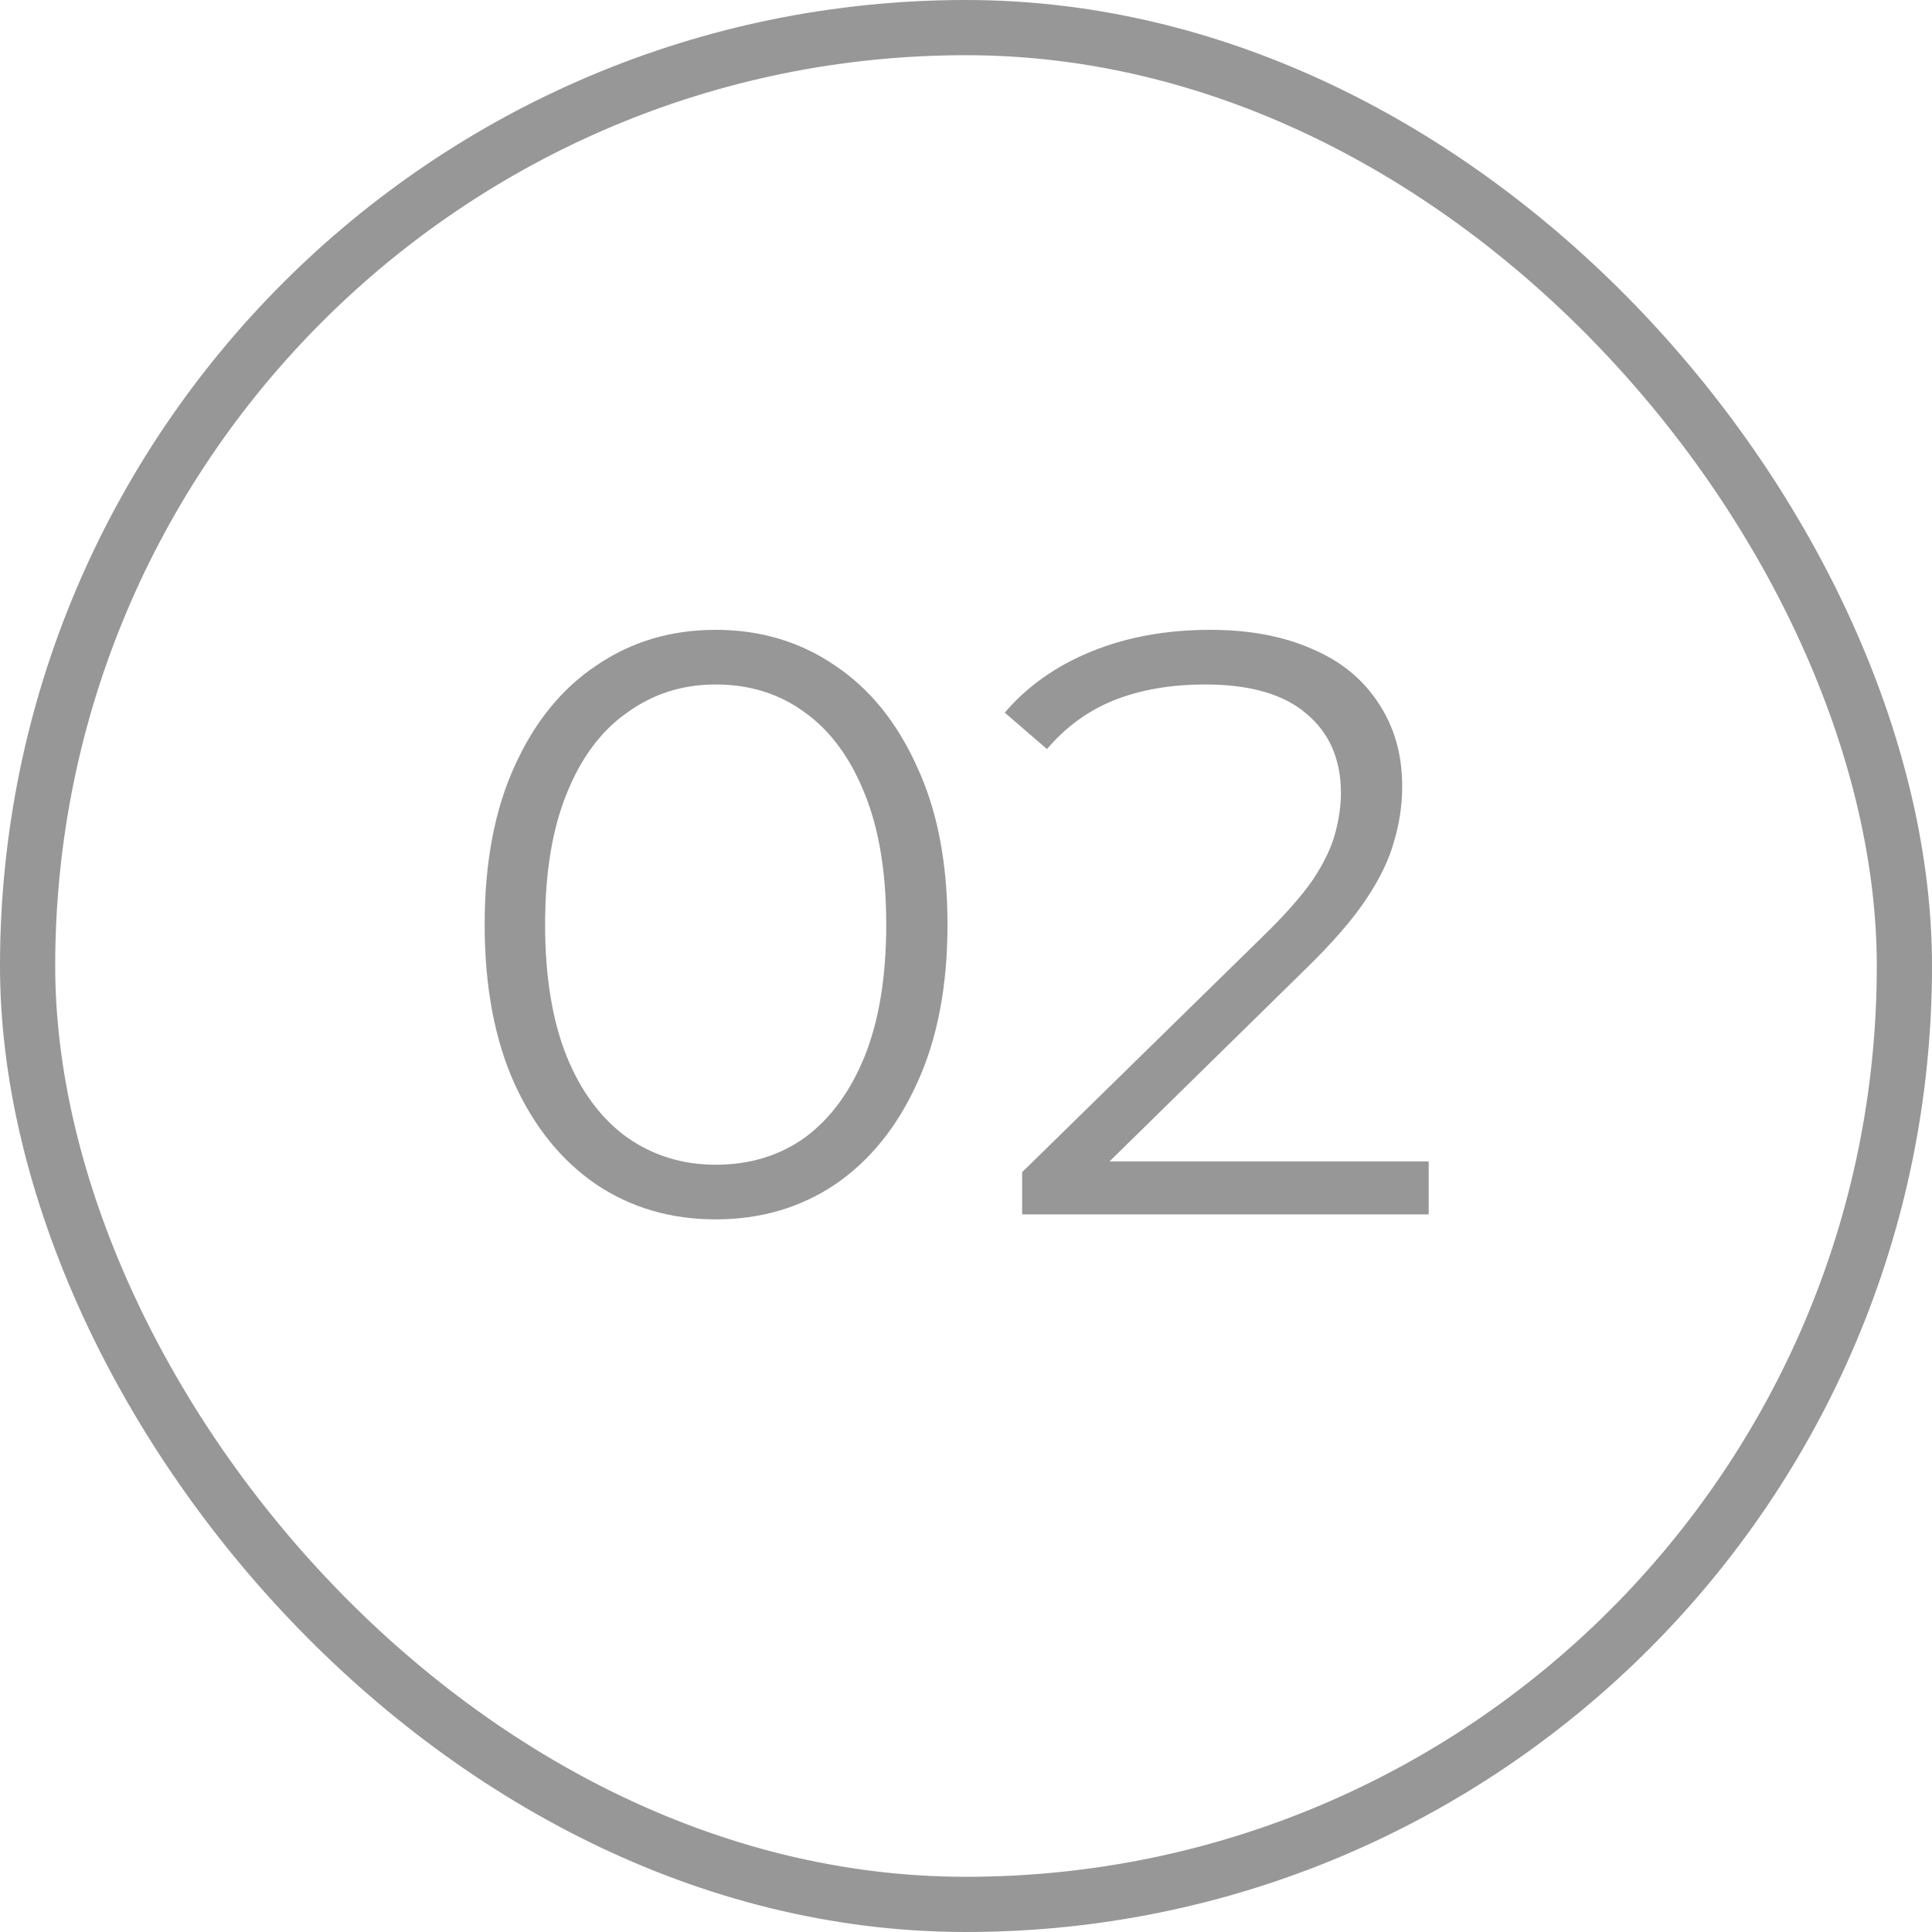
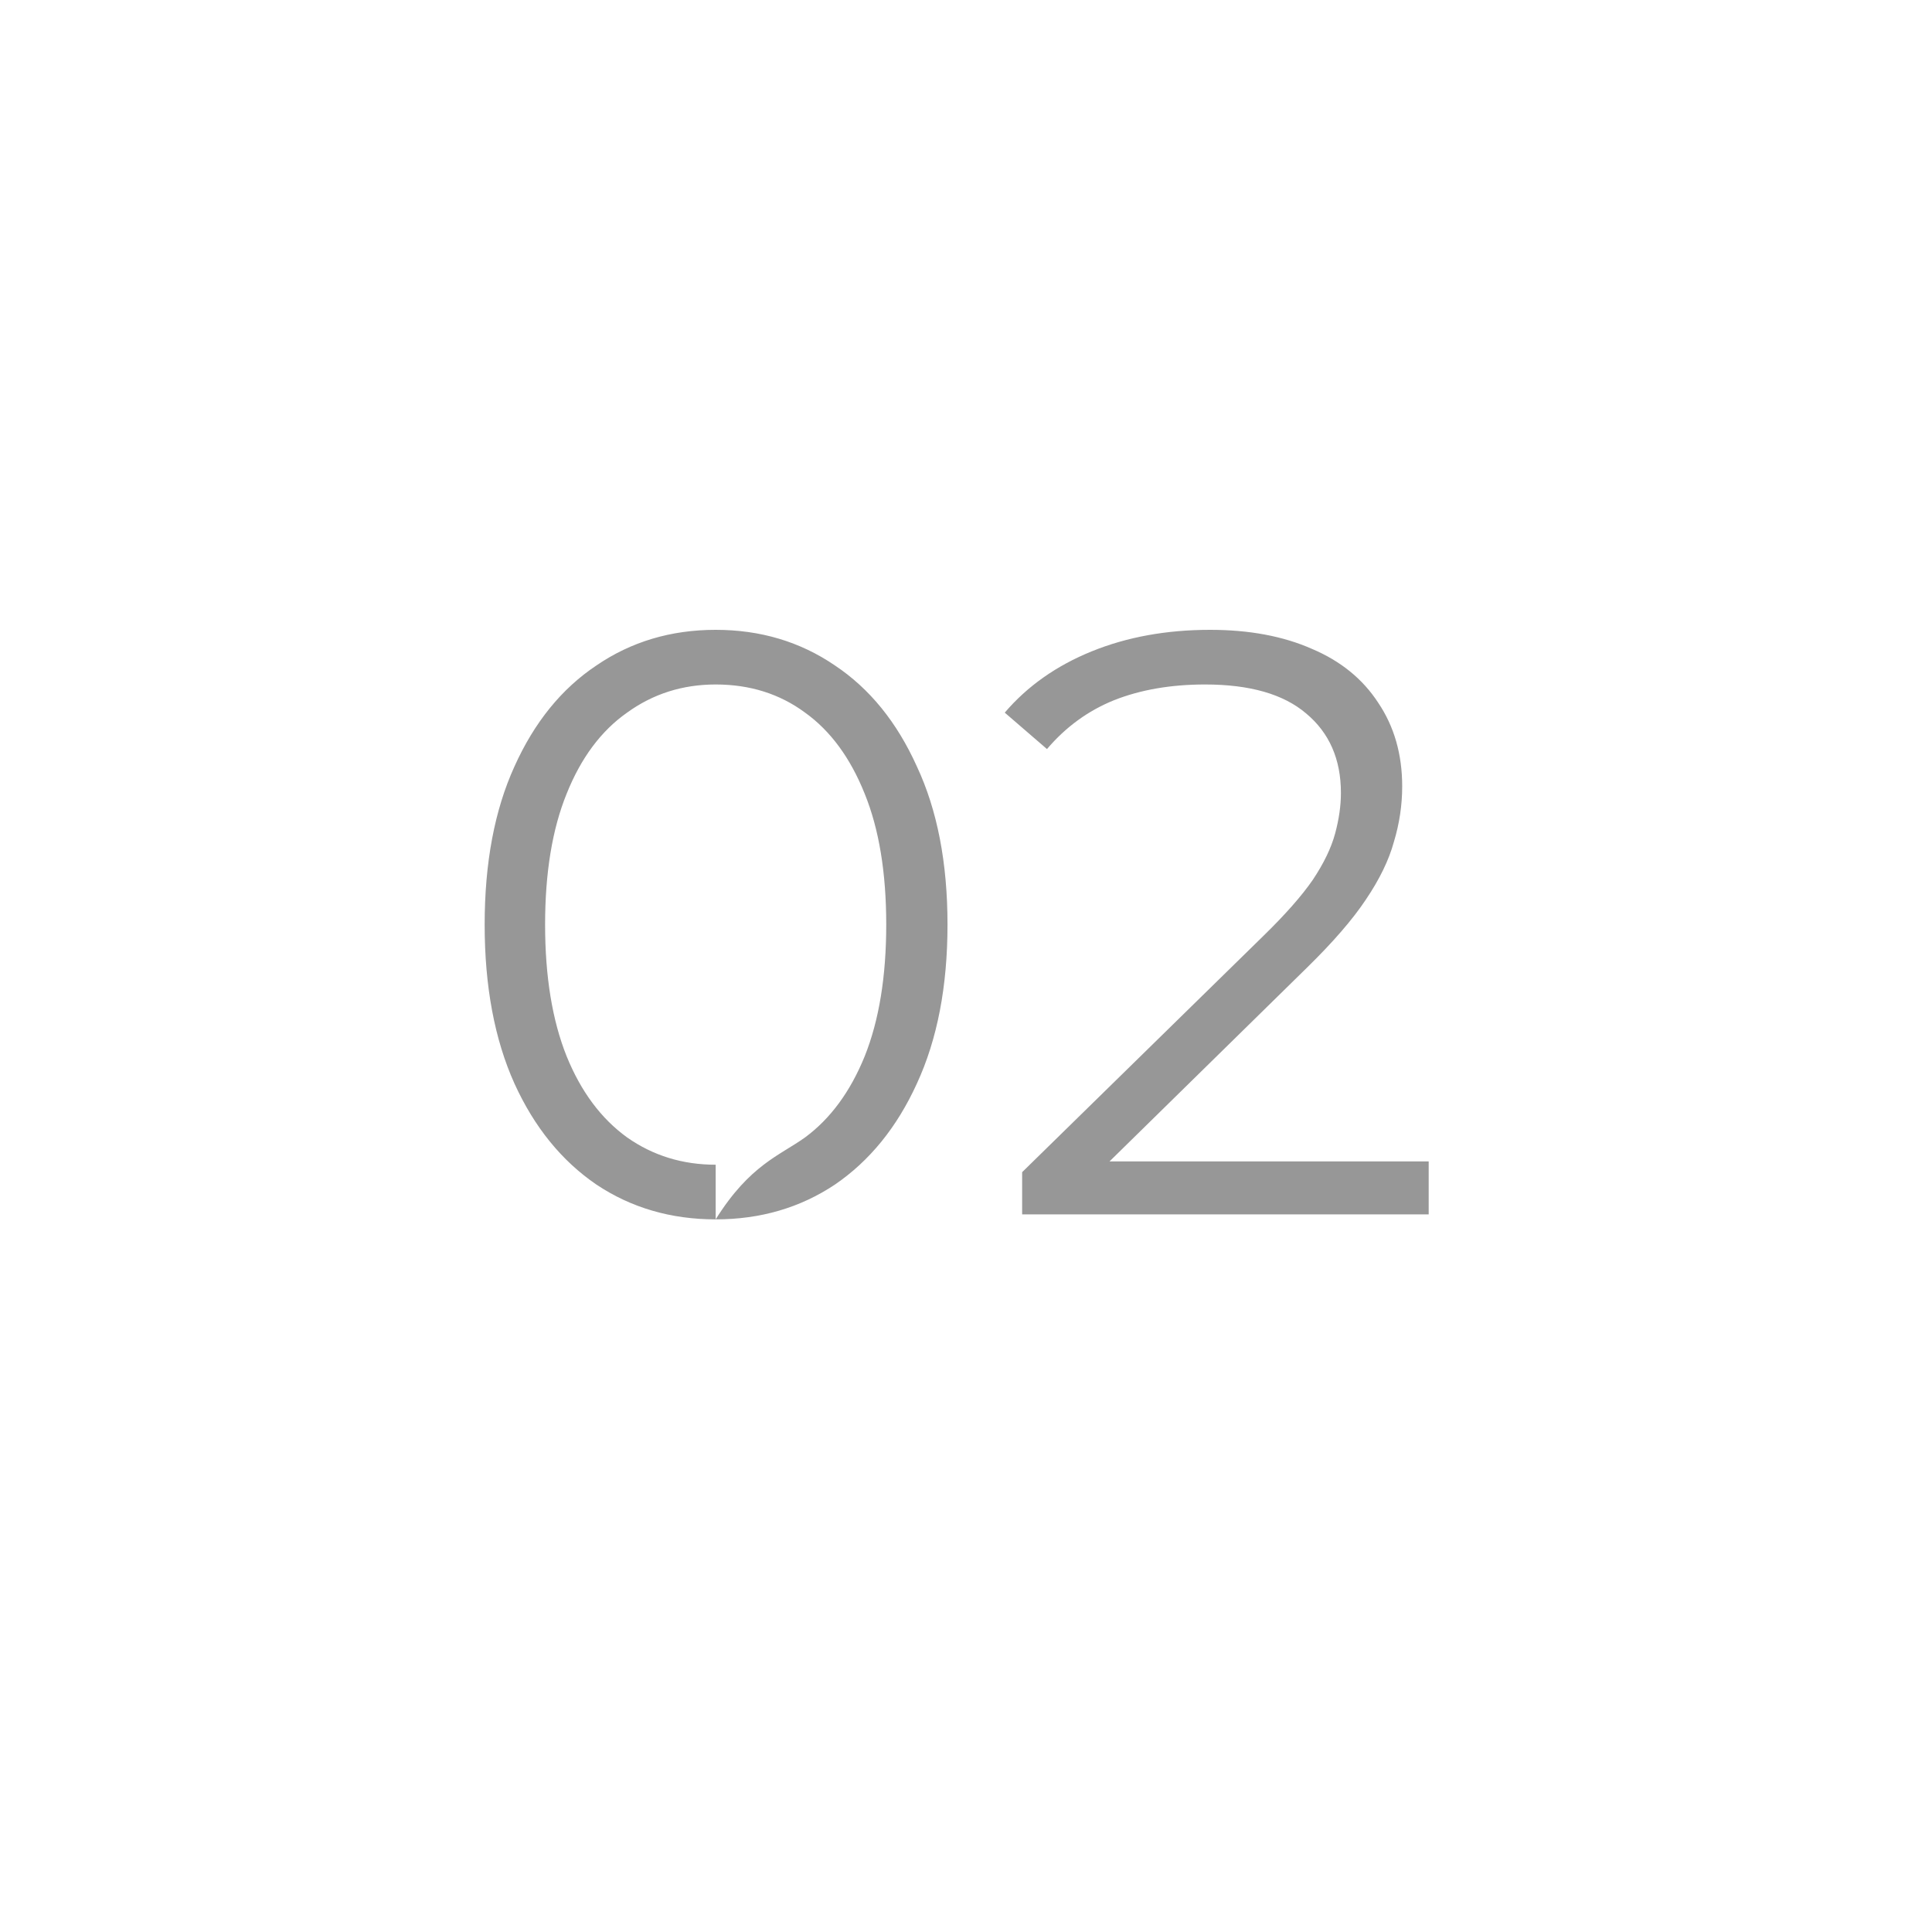
<svg xmlns="http://www.w3.org/2000/svg" width="35" height="35" viewBox="0 0 35 35" fill="none">
-   <path d="M12.965 22.09C12.155 22.09 11.435 21.88 10.805 21.46C10.175 21.03 9.68 20.42 9.32 19.63C8.96 18.83 8.78 17.87 8.78 16.75C8.78 15.63 8.96 14.675 9.32 13.885C9.68 13.085 10.175 12.475 10.805 12.055C11.435 11.625 12.155 11.41 12.965 11.41C13.775 11.41 14.495 11.625 15.125 12.055C15.755 12.475 16.25 13.085 16.61 13.885C16.98 14.675 17.165 15.63 17.165 16.75C17.165 17.87 16.98 18.83 16.61 19.63C16.25 20.42 15.755 21.03 15.125 21.46C14.495 21.88 13.775 22.09 12.965 22.09ZM12.965 21.1C13.585 21.1 14.125 20.935 14.585 20.605C15.045 20.265 15.405 19.775 15.665 19.135C15.925 18.485 16.055 17.69 16.055 16.75C16.055 15.81 15.925 15.02 15.665 14.38C15.405 13.73 15.045 13.24 14.585 12.91C14.125 12.57 13.585 12.4 12.965 12.4C12.365 12.4 11.83 12.57 11.36 12.91C10.89 13.24 10.525 13.73 10.265 14.38C10.005 15.02 9.875 15.81 9.875 16.75C9.875 17.69 10.005 18.485 10.265 19.135C10.525 19.775 10.89 20.265 11.36 20.605C11.83 20.935 12.365 21.1 12.965 21.1ZM18.517 22V21.235L22.882 16.96C23.282 16.57 23.582 16.23 23.782 15.94C23.982 15.64 24.117 15.36 24.187 15.1C24.257 14.84 24.292 14.595 24.292 14.365C24.292 13.755 24.082 13.275 23.662 12.925C23.252 12.575 22.642 12.4 21.832 12.4C21.212 12.4 20.662 12.495 20.182 12.685C19.712 12.875 19.307 13.17 18.967 13.57L18.202 12.91C18.612 12.43 19.137 12.06 19.777 11.8C20.417 11.54 21.132 11.41 21.922 11.41C22.632 11.41 23.247 11.525 23.767 11.755C24.287 11.975 24.687 12.3 24.967 12.73C25.257 13.16 25.402 13.665 25.402 14.245C25.402 14.585 25.352 14.92 25.252 15.25C25.162 15.58 24.992 15.93 24.742 16.3C24.502 16.66 24.147 17.07 23.677 17.53L19.672 21.46L19.372 21.04H25.882V22H18.517Z" fill="#979797" />
-   <rect x="0.5" y="0.5" width="34" height="34" rx="17" stroke="#979797" />
+   <path d="M12.965 22.09C12.155 22.09 11.435 21.88 10.805 21.46C10.175 21.03 9.68 20.42 9.32 19.63C8.96 18.83 8.78 17.87 8.78 16.75C8.78 15.63 8.96 14.675 9.32 13.885C9.68 13.085 10.175 12.475 10.805 12.055C11.435 11.625 12.155 11.41 12.965 11.41C13.775 11.41 14.495 11.625 15.125 12.055C15.755 12.475 16.25 13.085 16.61 13.885C16.98 14.675 17.165 15.63 17.165 16.75C17.165 17.87 16.98 18.83 16.61 19.63C16.25 20.42 15.755 21.03 15.125 21.46C14.495 21.88 13.775 22.09 12.965 22.09ZC13.585 21.1 14.125 20.935 14.585 20.605C15.045 20.265 15.405 19.775 15.665 19.135C15.925 18.485 16.055 17.69 16.055 16.75C16.055 15.81 15.925 15.02 15.665 14.38C15.405 13.73 15.045 13.24 14.585 12.91C14.125 12.57 13.585 12.4 12.965 12.4C12.365 12.4 11.83 12.57 11.36 12.91C10.89 13.24 10.525 13.73 10.265 14.38C10.005 15.02 9.875 15.81 9.875 16.75C9.875 17.69 10.005 18.485 10.265 19.135C10.525 19.775 10.89 20.265 11.36 20.605C11.83 20.935 12.365 21.1 12.965 21.1ZM18.517 22V21.235L22.882 16.96C23.282 16.57 23.582 16.23 23.782 15.94C23.982 15.64 24.117 15.36 24.187 15.1C24.257 14.84 24.292 14.595 24.292 14.365C24.292 13.755 24.082 13.275 23.662 12.925C23.252 12.575 22.642 12.4 21.832 12.4C21.212 12.4 20.662 12.495 20.182 12.685C19.712 12.875 19.307 13.17 18.967 13.57L18.202 12.91C18.612 12.43 19.137 12.06 19.777 11.8C20.417 11.54 21.132 11.41 21.922 11.41C22.632 11.41 23.247 11.525 23.767 11.755C24.287 11.975 24.687 12.3 24.967 12.73C25.257 13.16 25.402 13.665 25.402 14.245C25.402 14.585 25.352 14.92 25.252 15.25C25.162 15.58 24.992 15.93 24.742 16.3C24.502 16.66 24.147 17.07 23.677 17.53L19.672 21.46L19.372 21.04H25.882V22H18.517Z" fill="#979797" />
</svg>